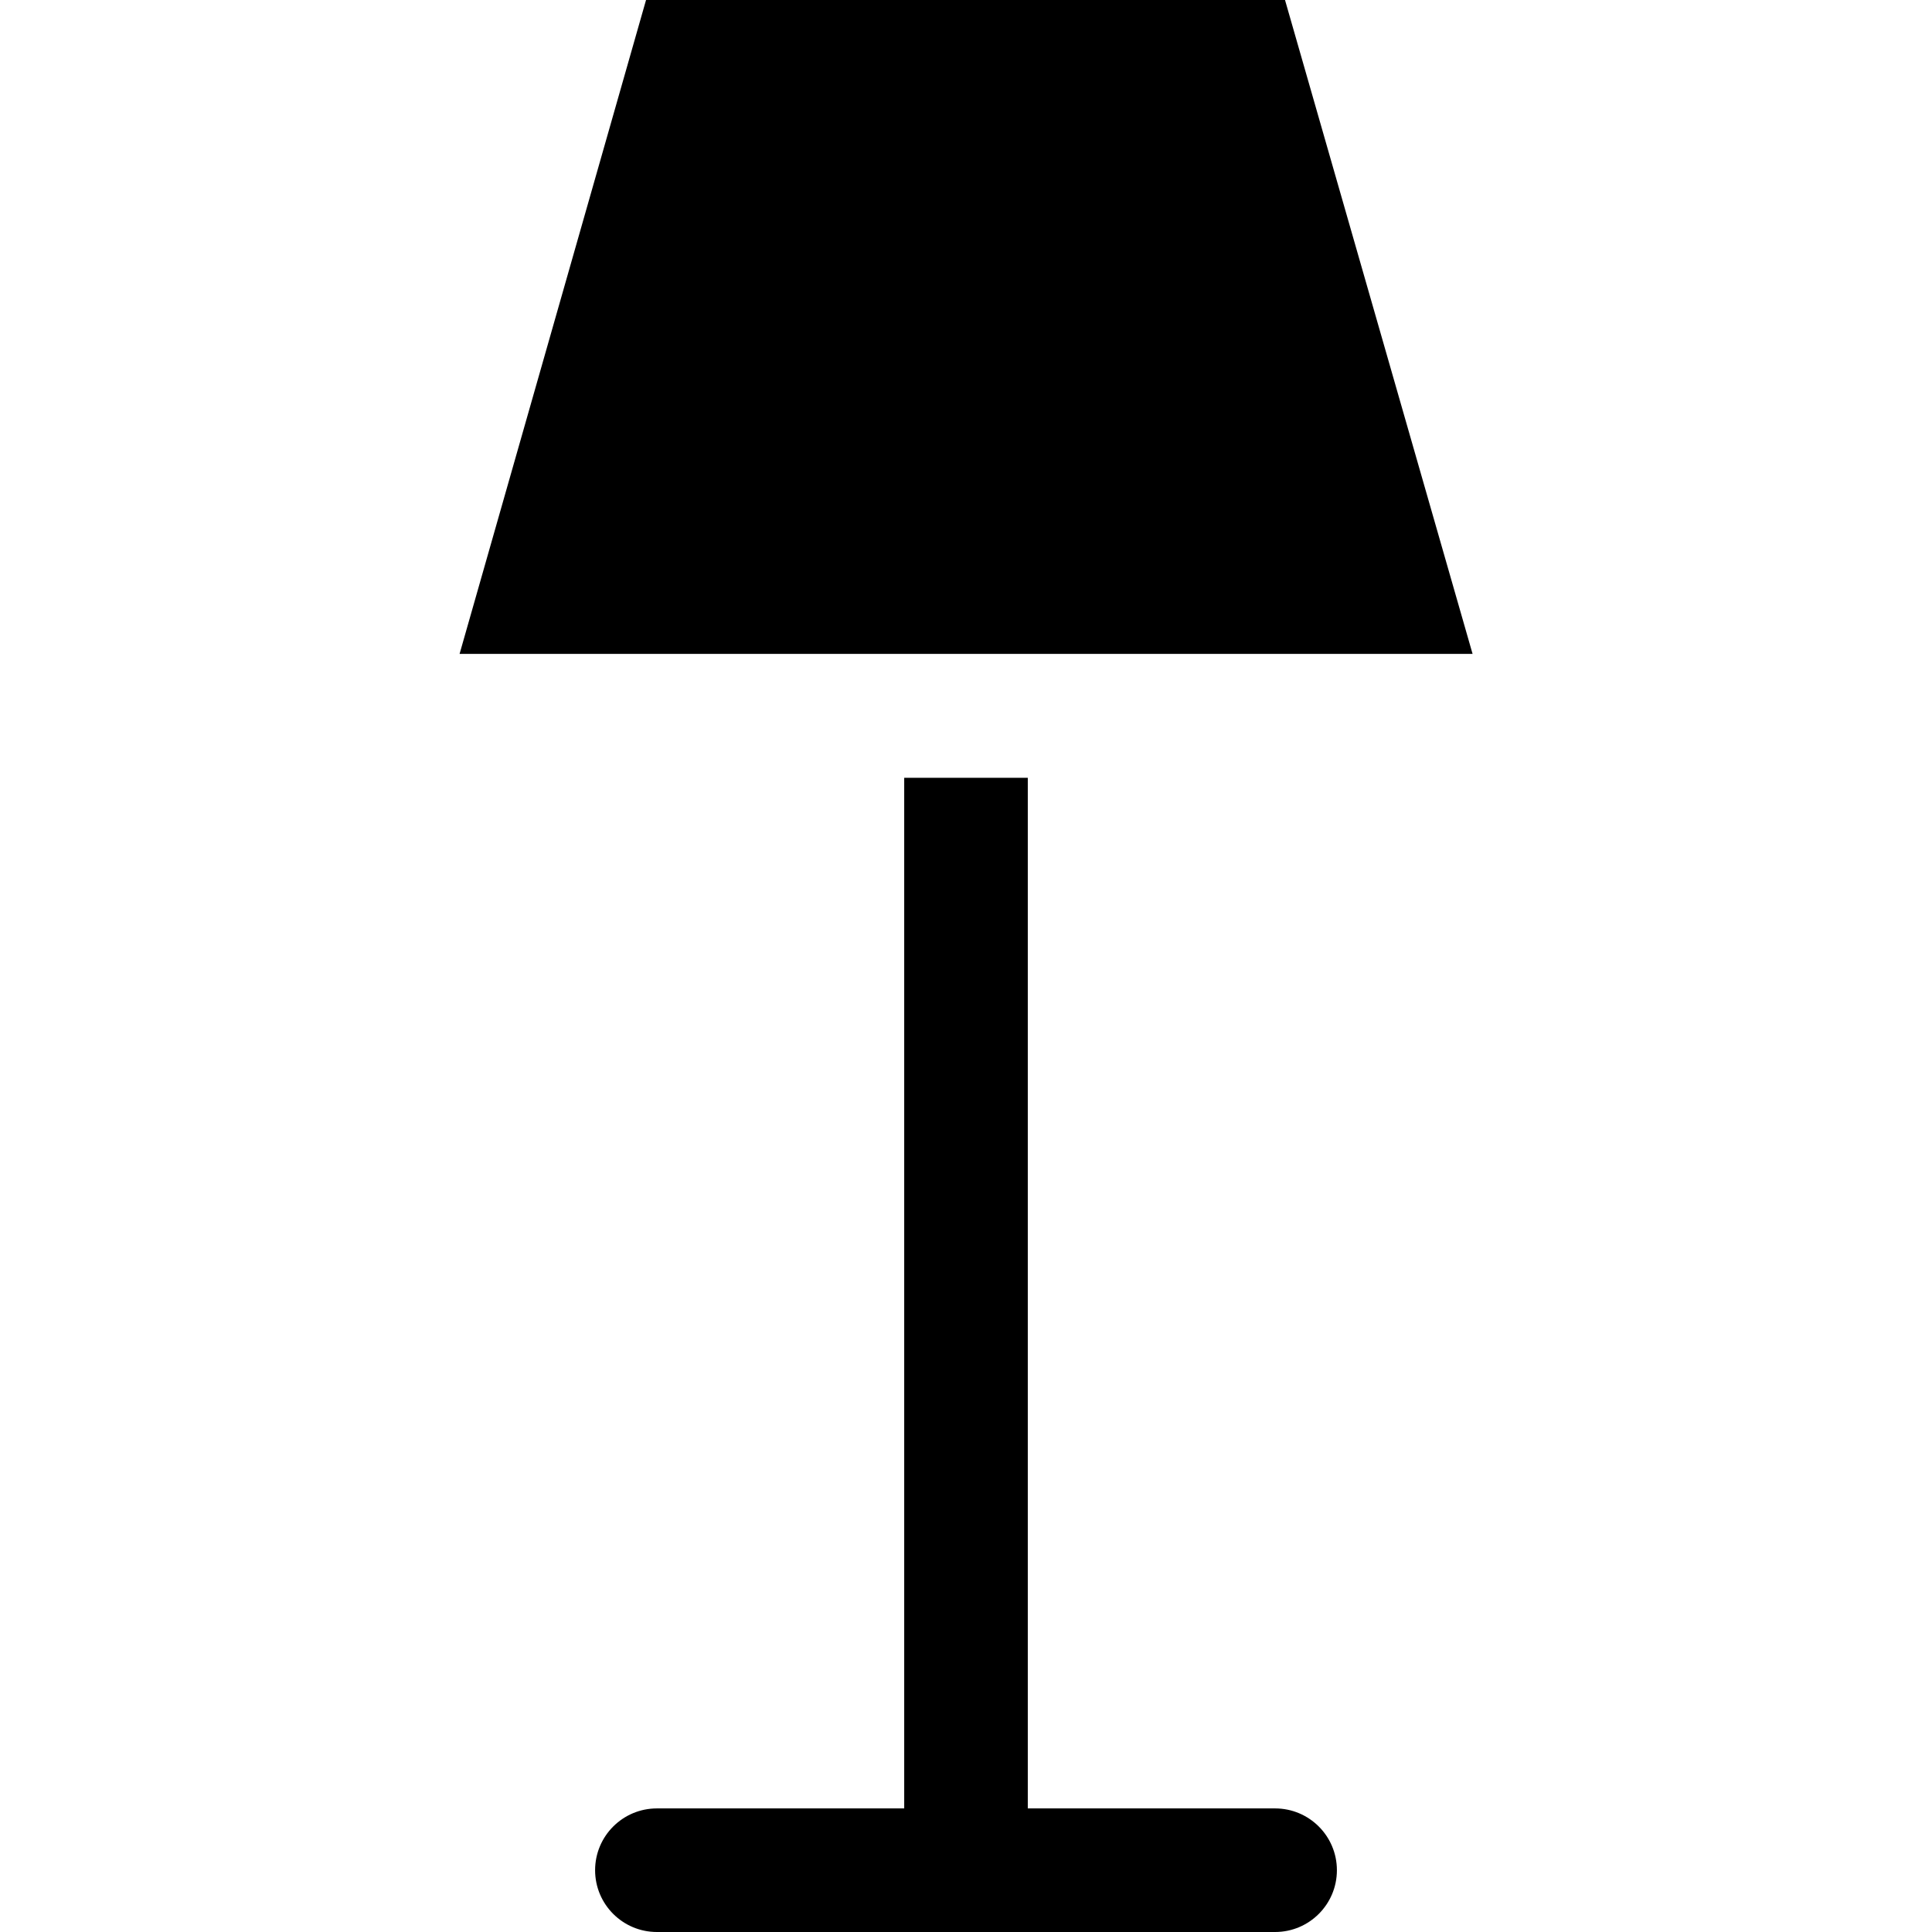
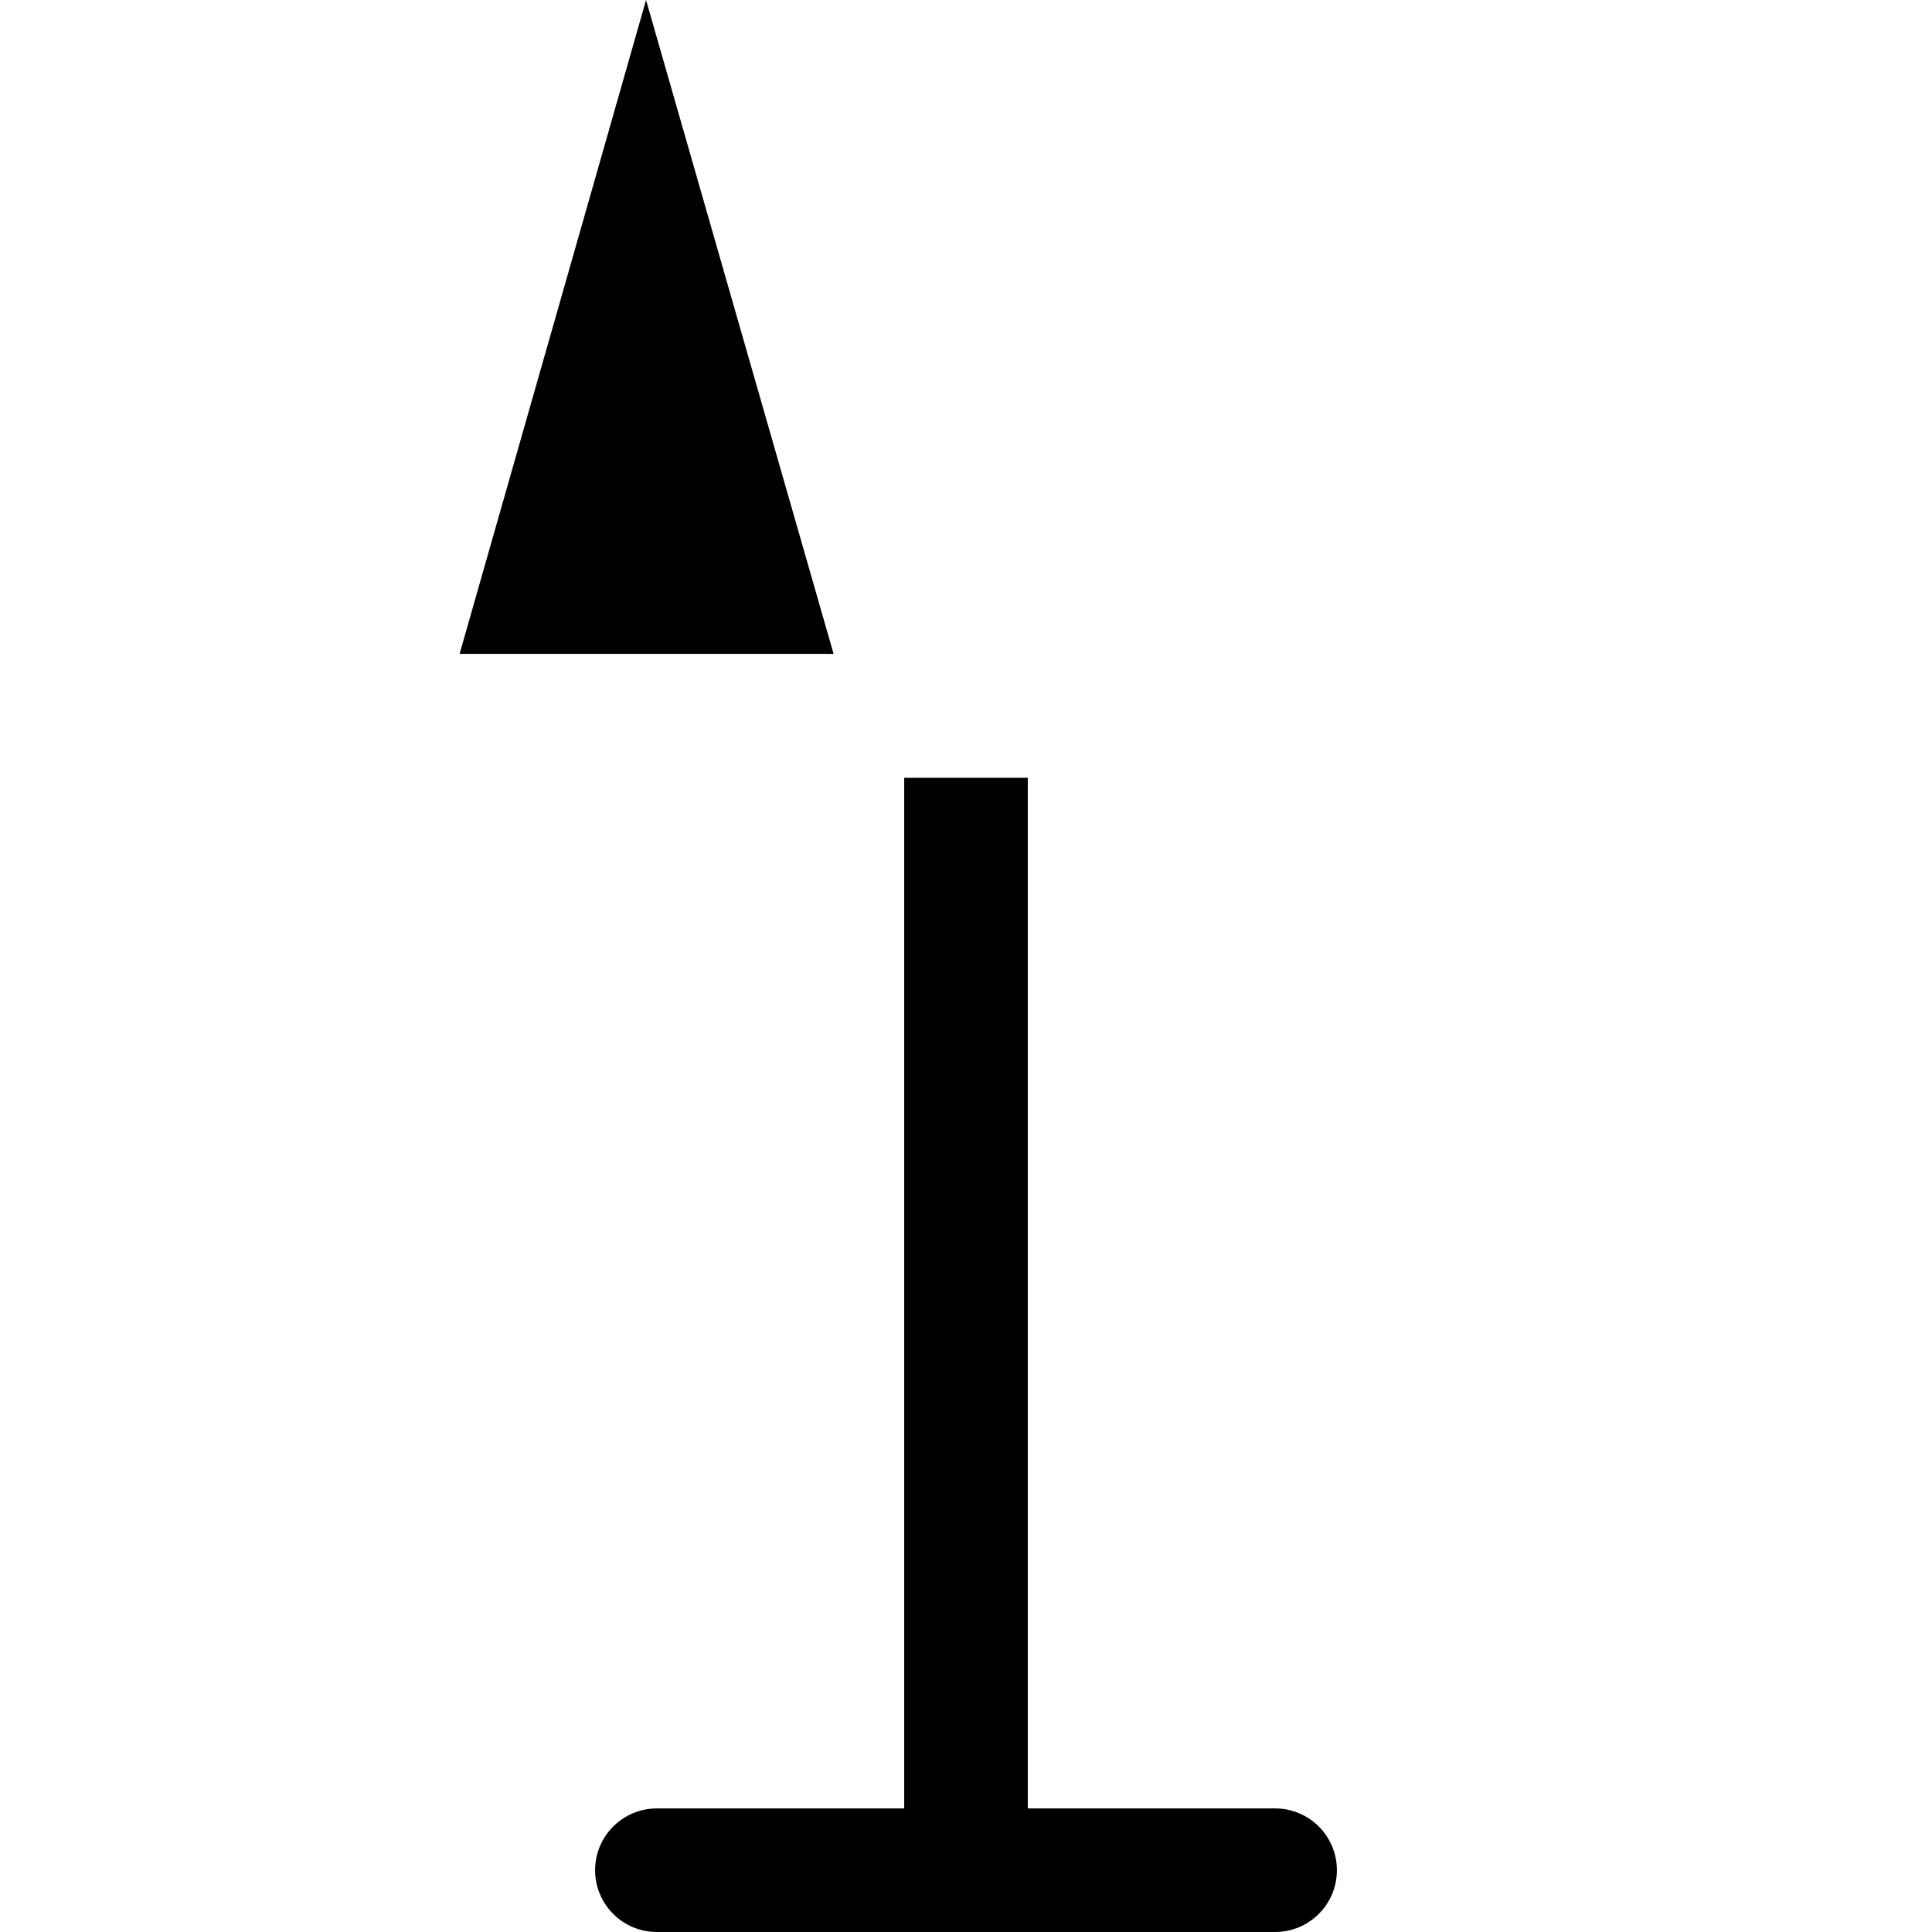
<svg xmlns="http://www.w3.org/2000/svg" fill="#000000" width="800px" height="800px" viewBox="-29.23 0 122.88 122.88" version="1.1" id="Layer_1" style="enable-background:new 0 0 64.42 122.88" xml:space="preserve">
  <style type="text/css">.st0{fill-rule:evenodd;clip-rule:evenodd;}</style>
  <g>
-     <path class="st0" d="M11.86,0h40.64l11.93,41.59H0L11.86,0L11.86,0z M36.14,49.47v65.55h15.73c2.17,0,3.93,1.76,3.93,3.93 c0,2.17-1.76,3.93-3.93,3.93H12.55c-2.17,0-3.93-1.76-3.93-3.93c0-2.17,1.76-3.93,3.93-3.93h15.73V49.47H36.14L36.14,49.47z" />
+     <path class="st0" d="M11.86,0l11.93,41.59H0L11.86,0L11.86,0z M36.14,49.47v65.55h15.73c2.17,0,3.93,1.76,3.93,3.93 c0,2.17-1.76,3.93-3.93,3.93H12.55c-2.17,0-3.93-1.76-3.93-3.93c0-2.17,1.76-3.93,3.93-3.93h15.73V49.47H36.14L36.14,49.47z" />
  </g>
</svg>